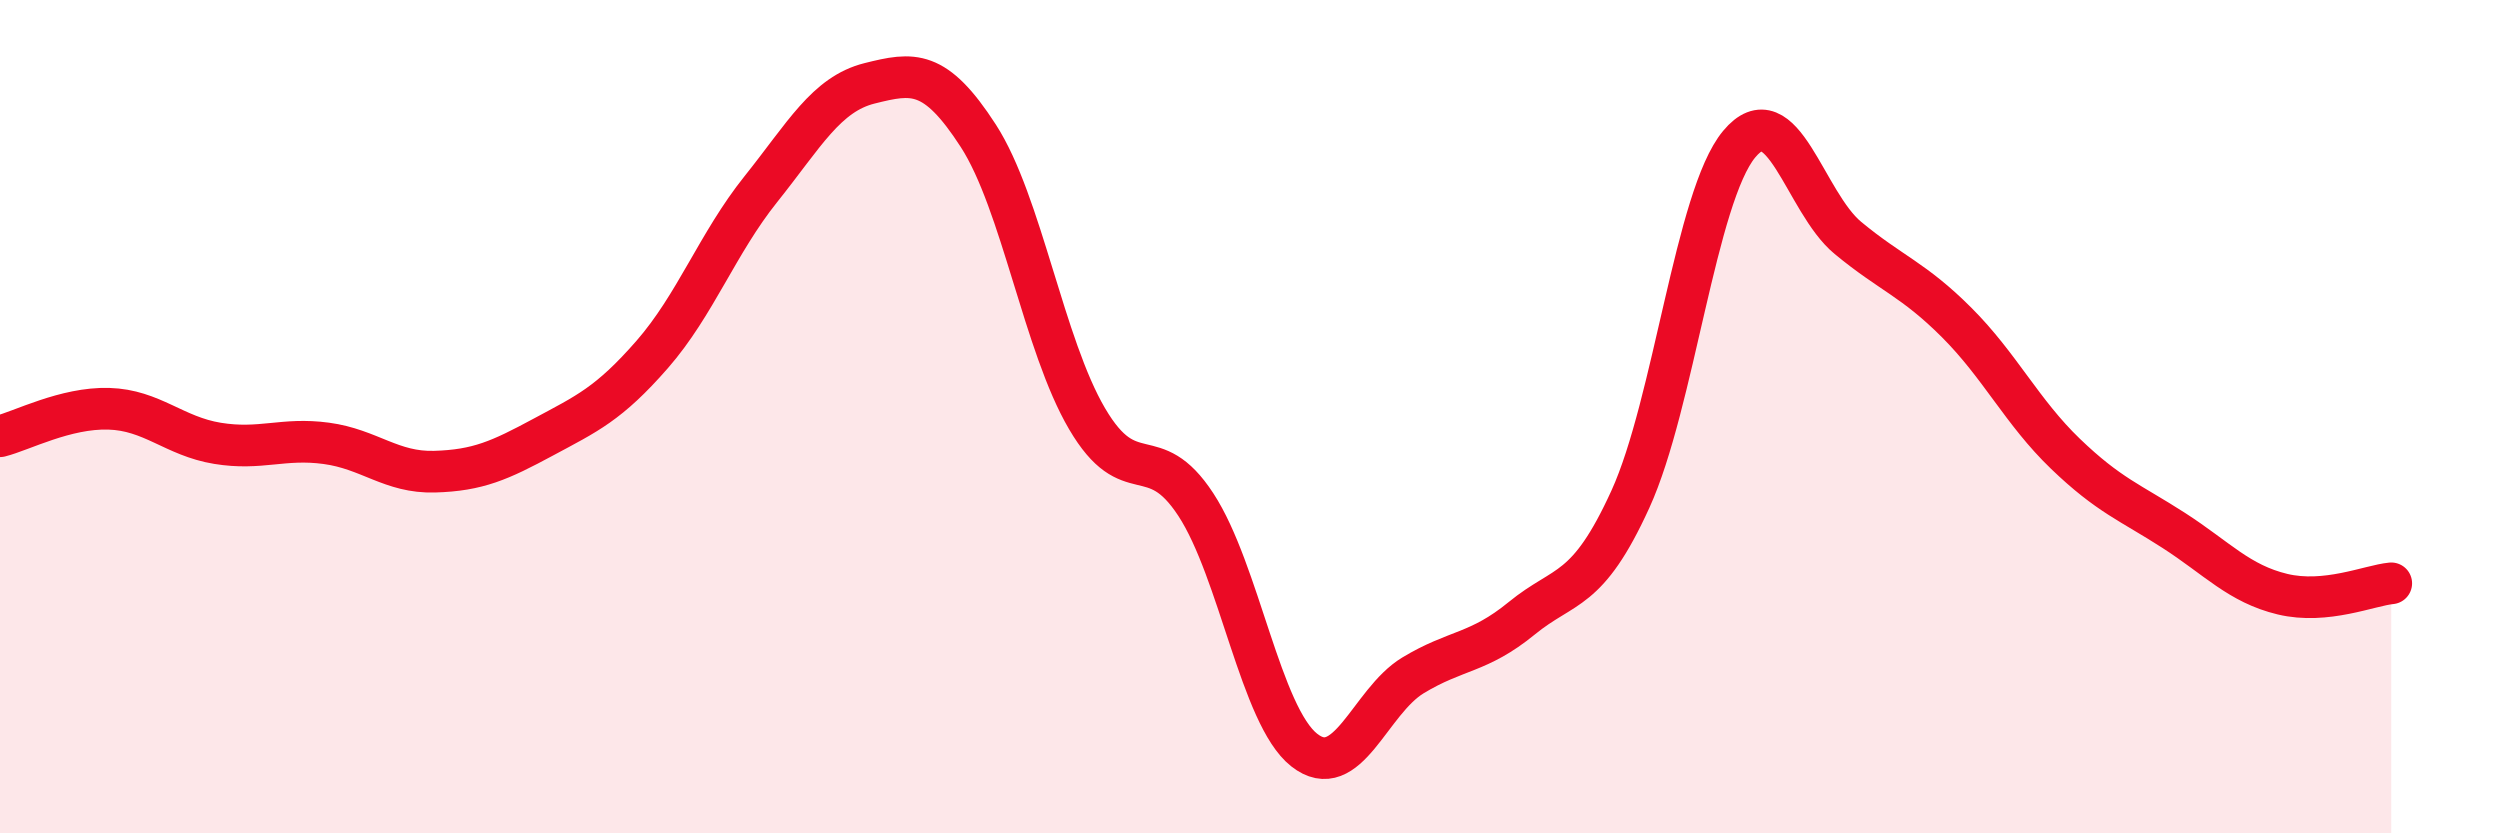
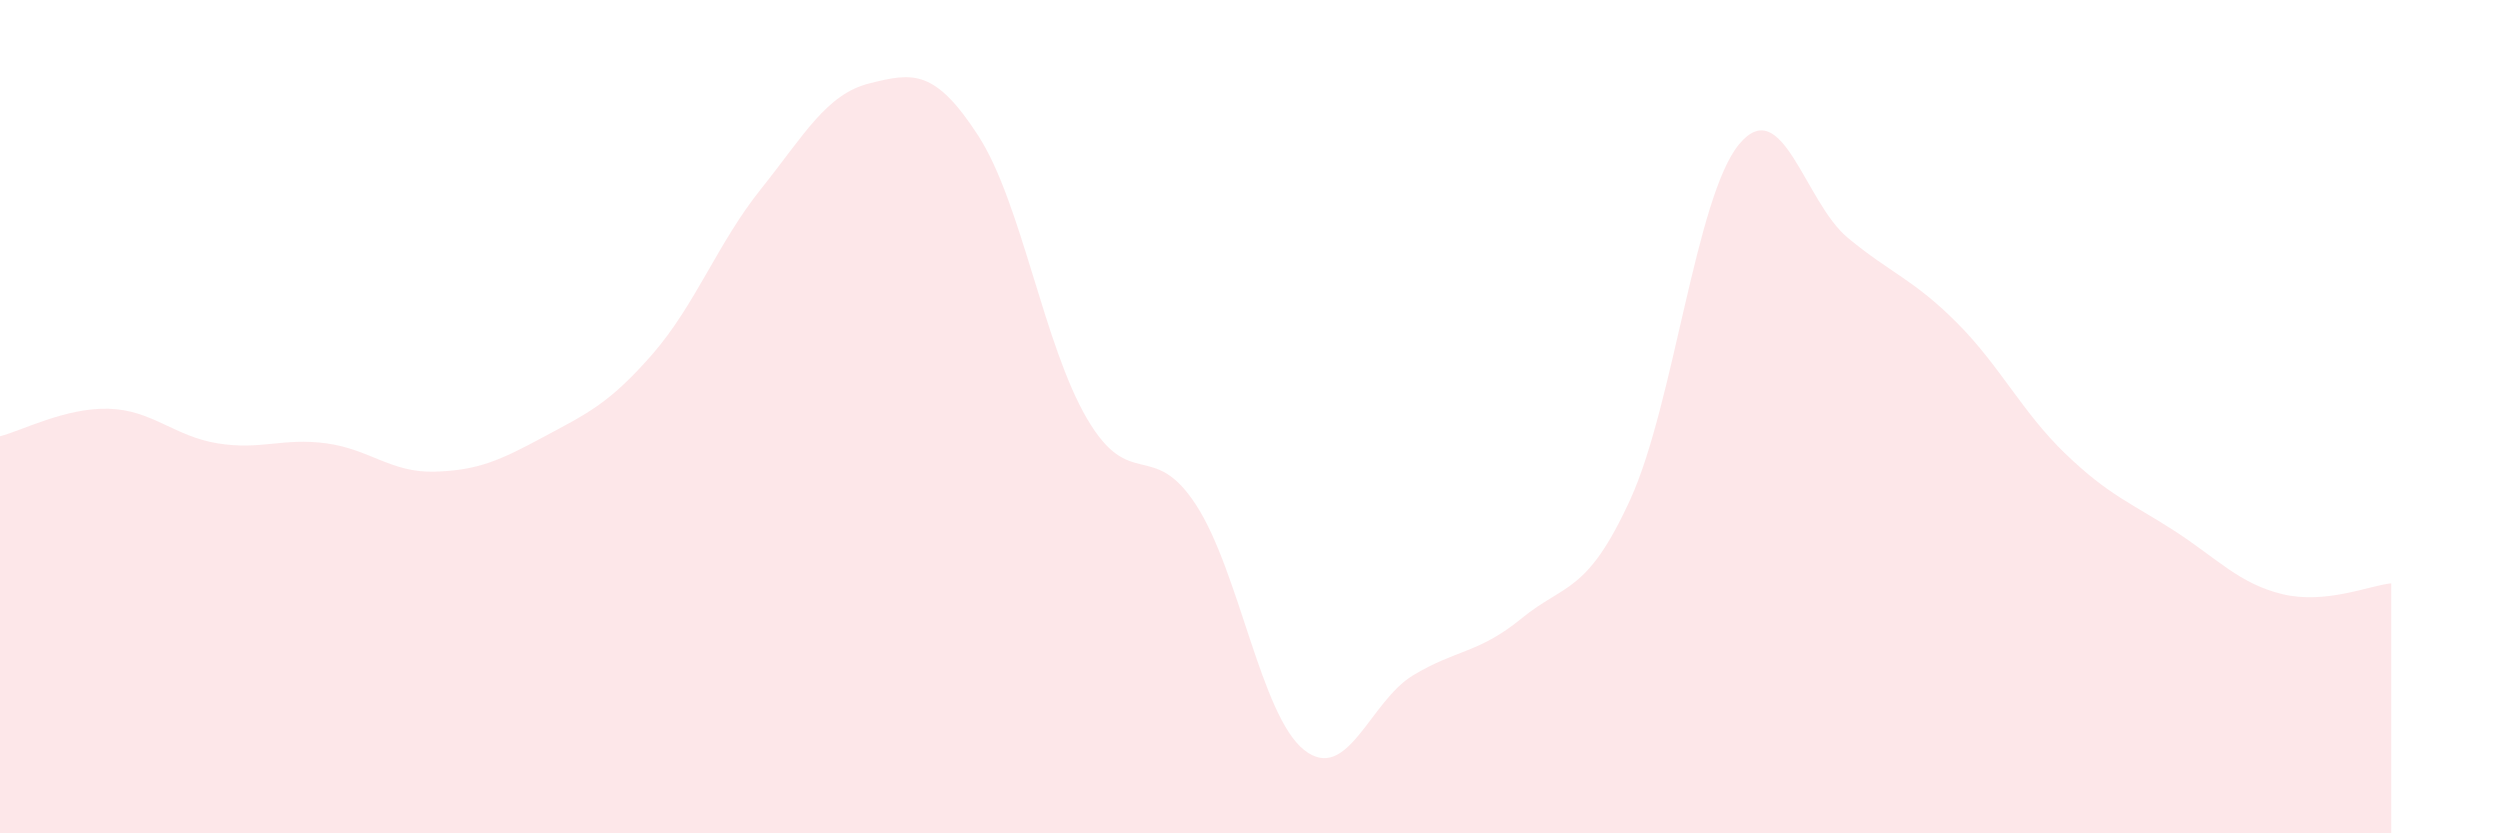
<svg xmlns="http://www.w3.org/2000/svg" width="60" height="20" viewBox="0 0 60 20">
  <path d="M 0,10.47 C 0.52,10.34 1.57,9.78 2.61,9.81 C 3.65,9.84 4.18,10.47 5.22,10.64 C 6.26,10.81 6.79,10.5 7.83,10.64 C 8.87,10.78 9.39,11.35 10.43,11.32 C 11.47,11.29 12,11.05 13.04,10.49 C 14.08,9.93 14.61,9.7 15.65,8.51 C 16.69,7.32 17.22,5.84 18.26,4.54 C 19.3,3.24 19.83,2.26 20.87,2 C 21.91,1.74 22.44,1.65 23.48,3.26 C 24.52,4.87 25.05,8.28 26.09,10.05 C 27.13,11.82 27.66,10.52 28.7,12.11 C 29.74,13.7 30.26,17.18 31.3,18 C 32.34,18.82 32.87,16.84 33.91,16.21 C 34.95,15.58 35.48,15.69 36.52,14.84 C 37.56,13.99 38.09,14.26 39.13,11.98 C 40.17,9.7 40.7,4.71 41.74,3.46 C 42.78,2.21 43.31,4.85 44.35,5.71 C 45.39,6.57 45.92,6.7 46.96,7.74 C 48,8.78 48.53,9.89 49.57,10.89 C 50.61,11.89 51.13,12.06 52.17,12.73 C 53.21,13.4 53.74,14.01 54.78,14.26 C 55.82,14.51 56.87,14.05 57.39,14L57.39 20L0 20Z" fill="#EB0A25" opacity="0.1" stroke-linecap="round" stroke-linejoin="round" />
-   <path d="M 0,10.47 C 0.52,10.34 1.57,9.78 2.61,9.81 C 3.65,9.84 4.18,10.47 5.22,10.64 C 6.26,10.81 6.79,10.5 7.83,10.64 C 8.87,10.78 9.39,11.35 10.43,11.32 C 11.47,11.29 12,11.05 13.04,10.49 C 14.08,9.93 14.61,9.7 15.65,8.51 C 16.69,7.32 17.22,5.84 18.26,4.54 C 19.3,3.24 19.83,2.26 20.87,2 C 21.91,1.74 22.44,1.65 23.48,3.26 C 24.52,4.87 25.05,8.28 26.09,10.05 C 27.13,11.82 27.66,10.52 28.7,12.11 C 29.74,13.7 30.26,17.18 31.3,18 C 32.34,18.82 32.87,16.84 33.91,16.21 C 34.95,15.58 35.48,15.69 36.52,14.84 C 37.56,13.99 38.09,14.26 39.13,11.98 C 40.17,9.7 40.7,4.71 41.74,3.46 C 42.78,2.21 43.31,4.85 44.35,5.71 C 45.39,6.57 45.92,6.7 46.96,7.74 C 48,8.78 48.53,9.89 49.57,10.89 C 50.61,11.89 51.13,12.06 52.17,12.73 C 53.21,13.4 53.74,14.01 54.78,14.26 C 55.82,14.51 56.87,14.05 57.39,14" stroke="#EB0A25" stroke-width="1" fill="none" stroke-linecap="round" stroke-linejoin="round" />
</svg>